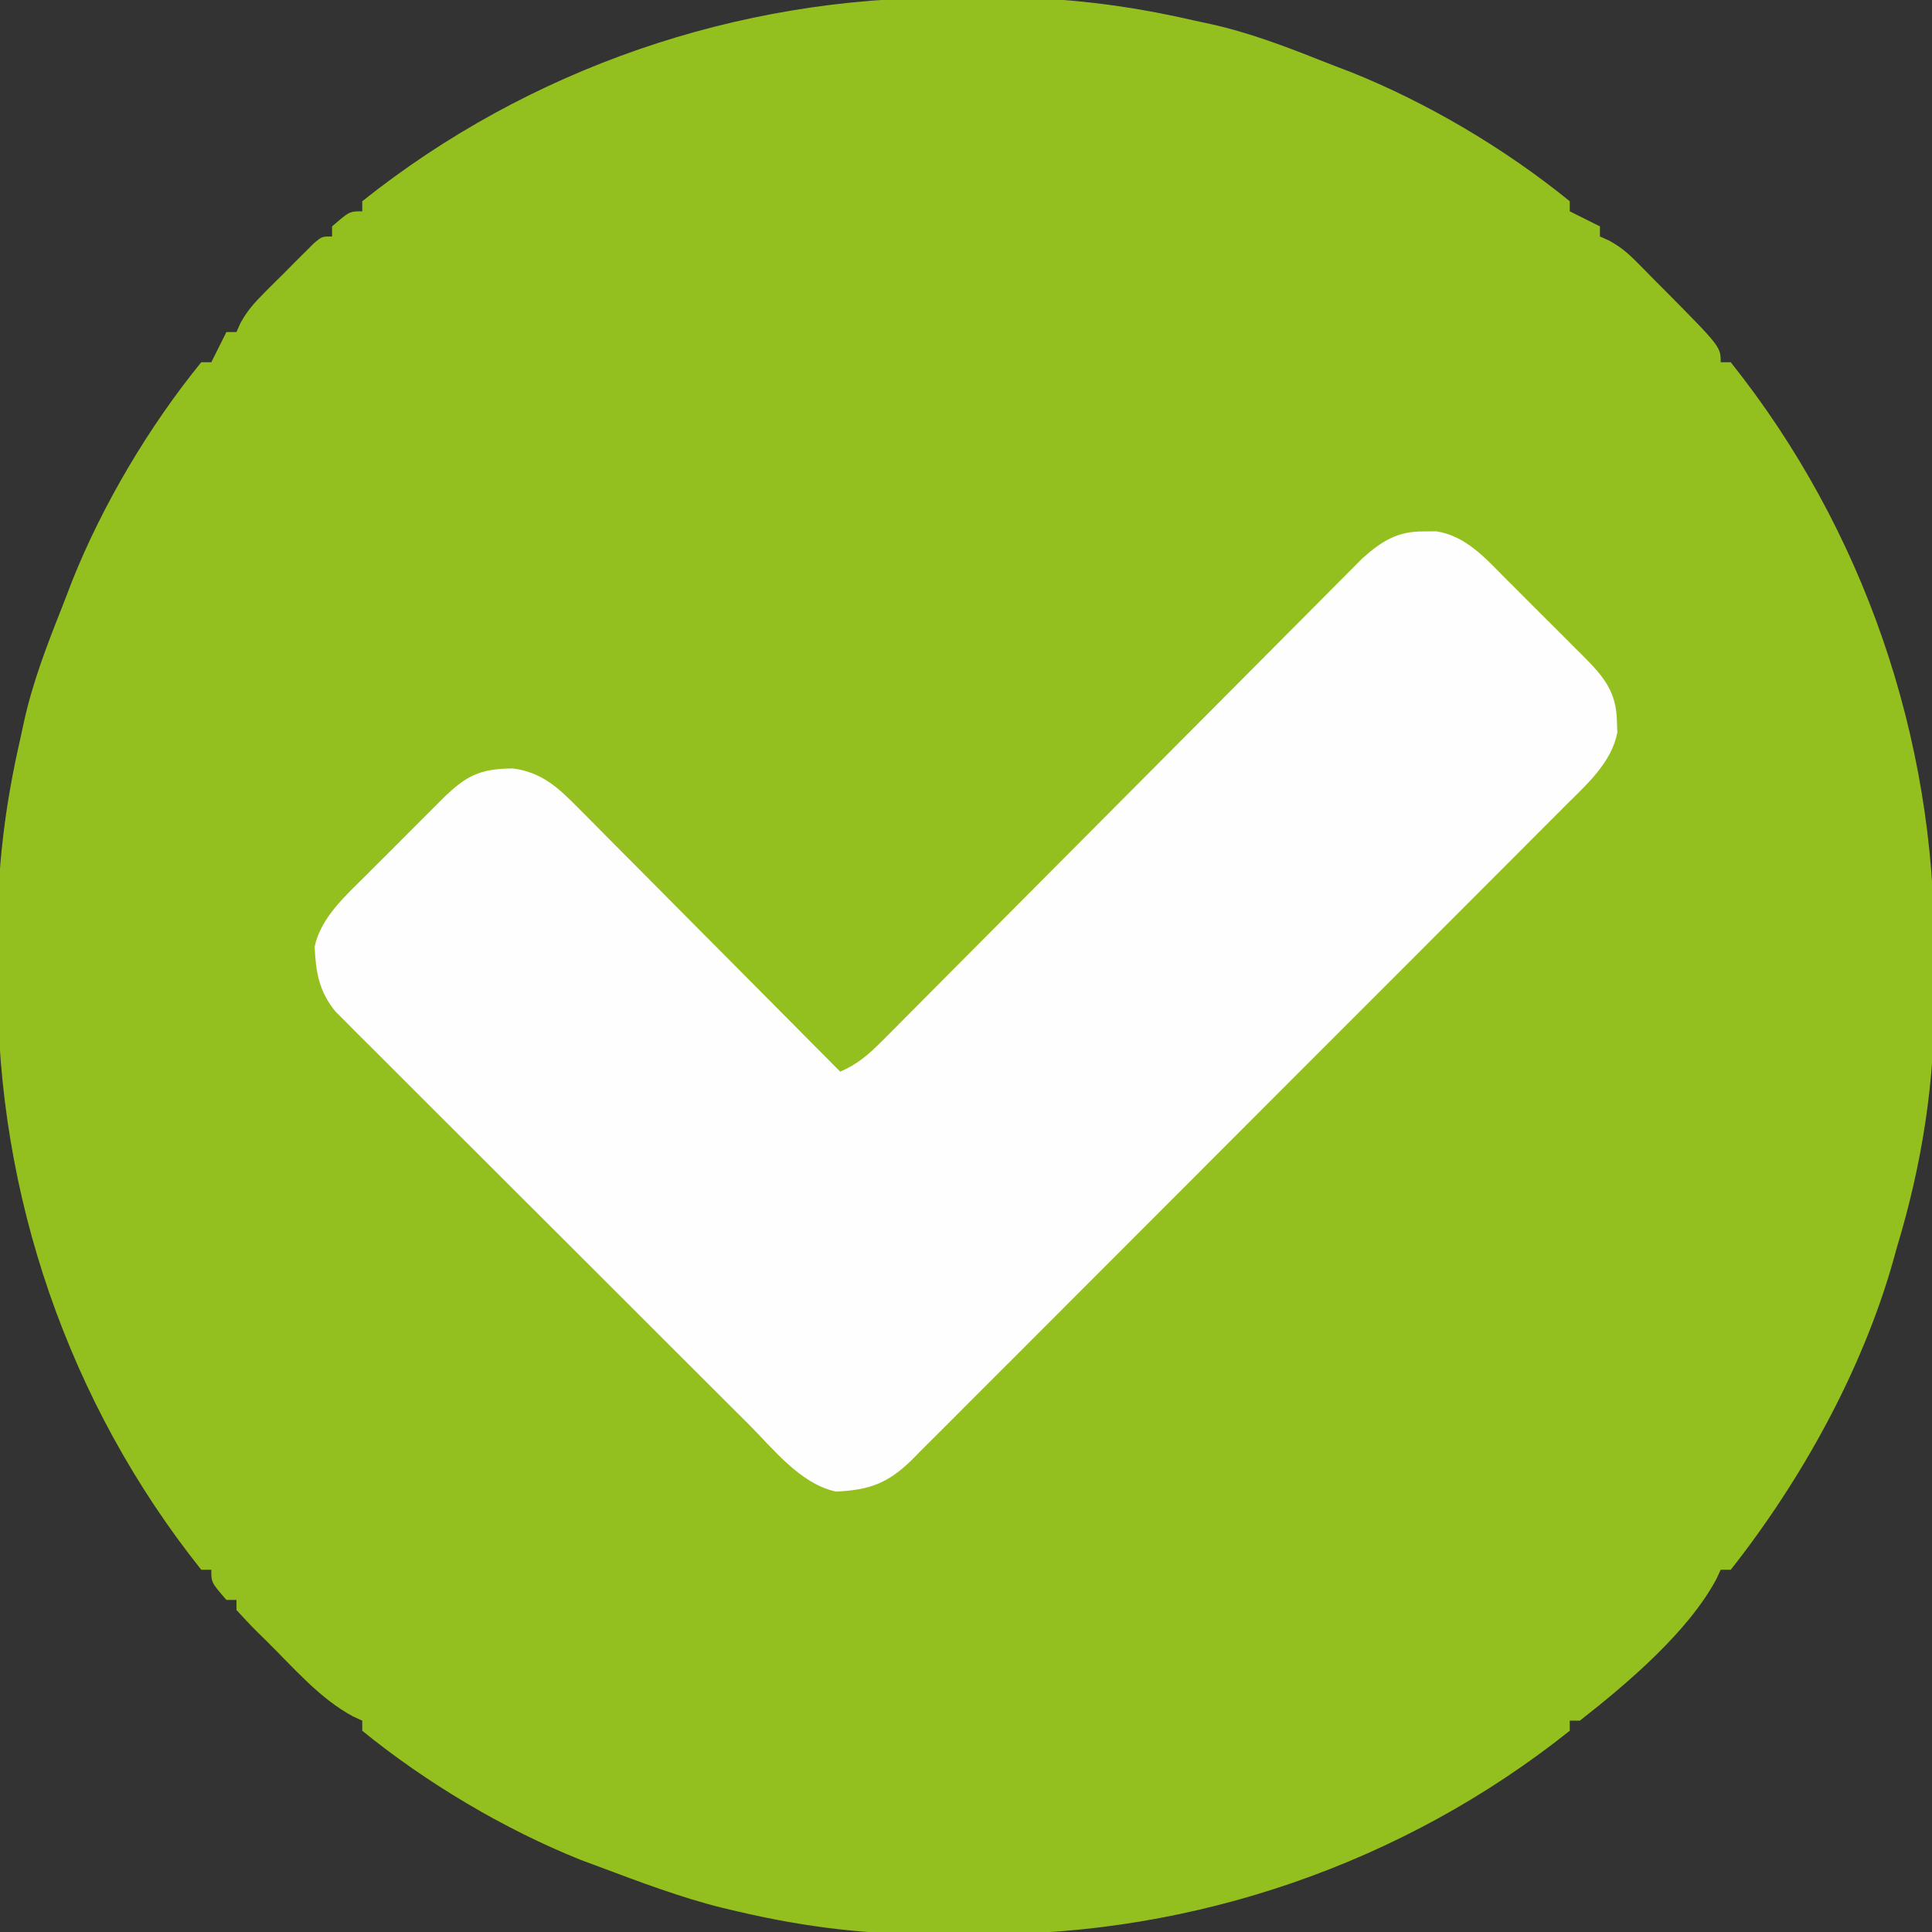
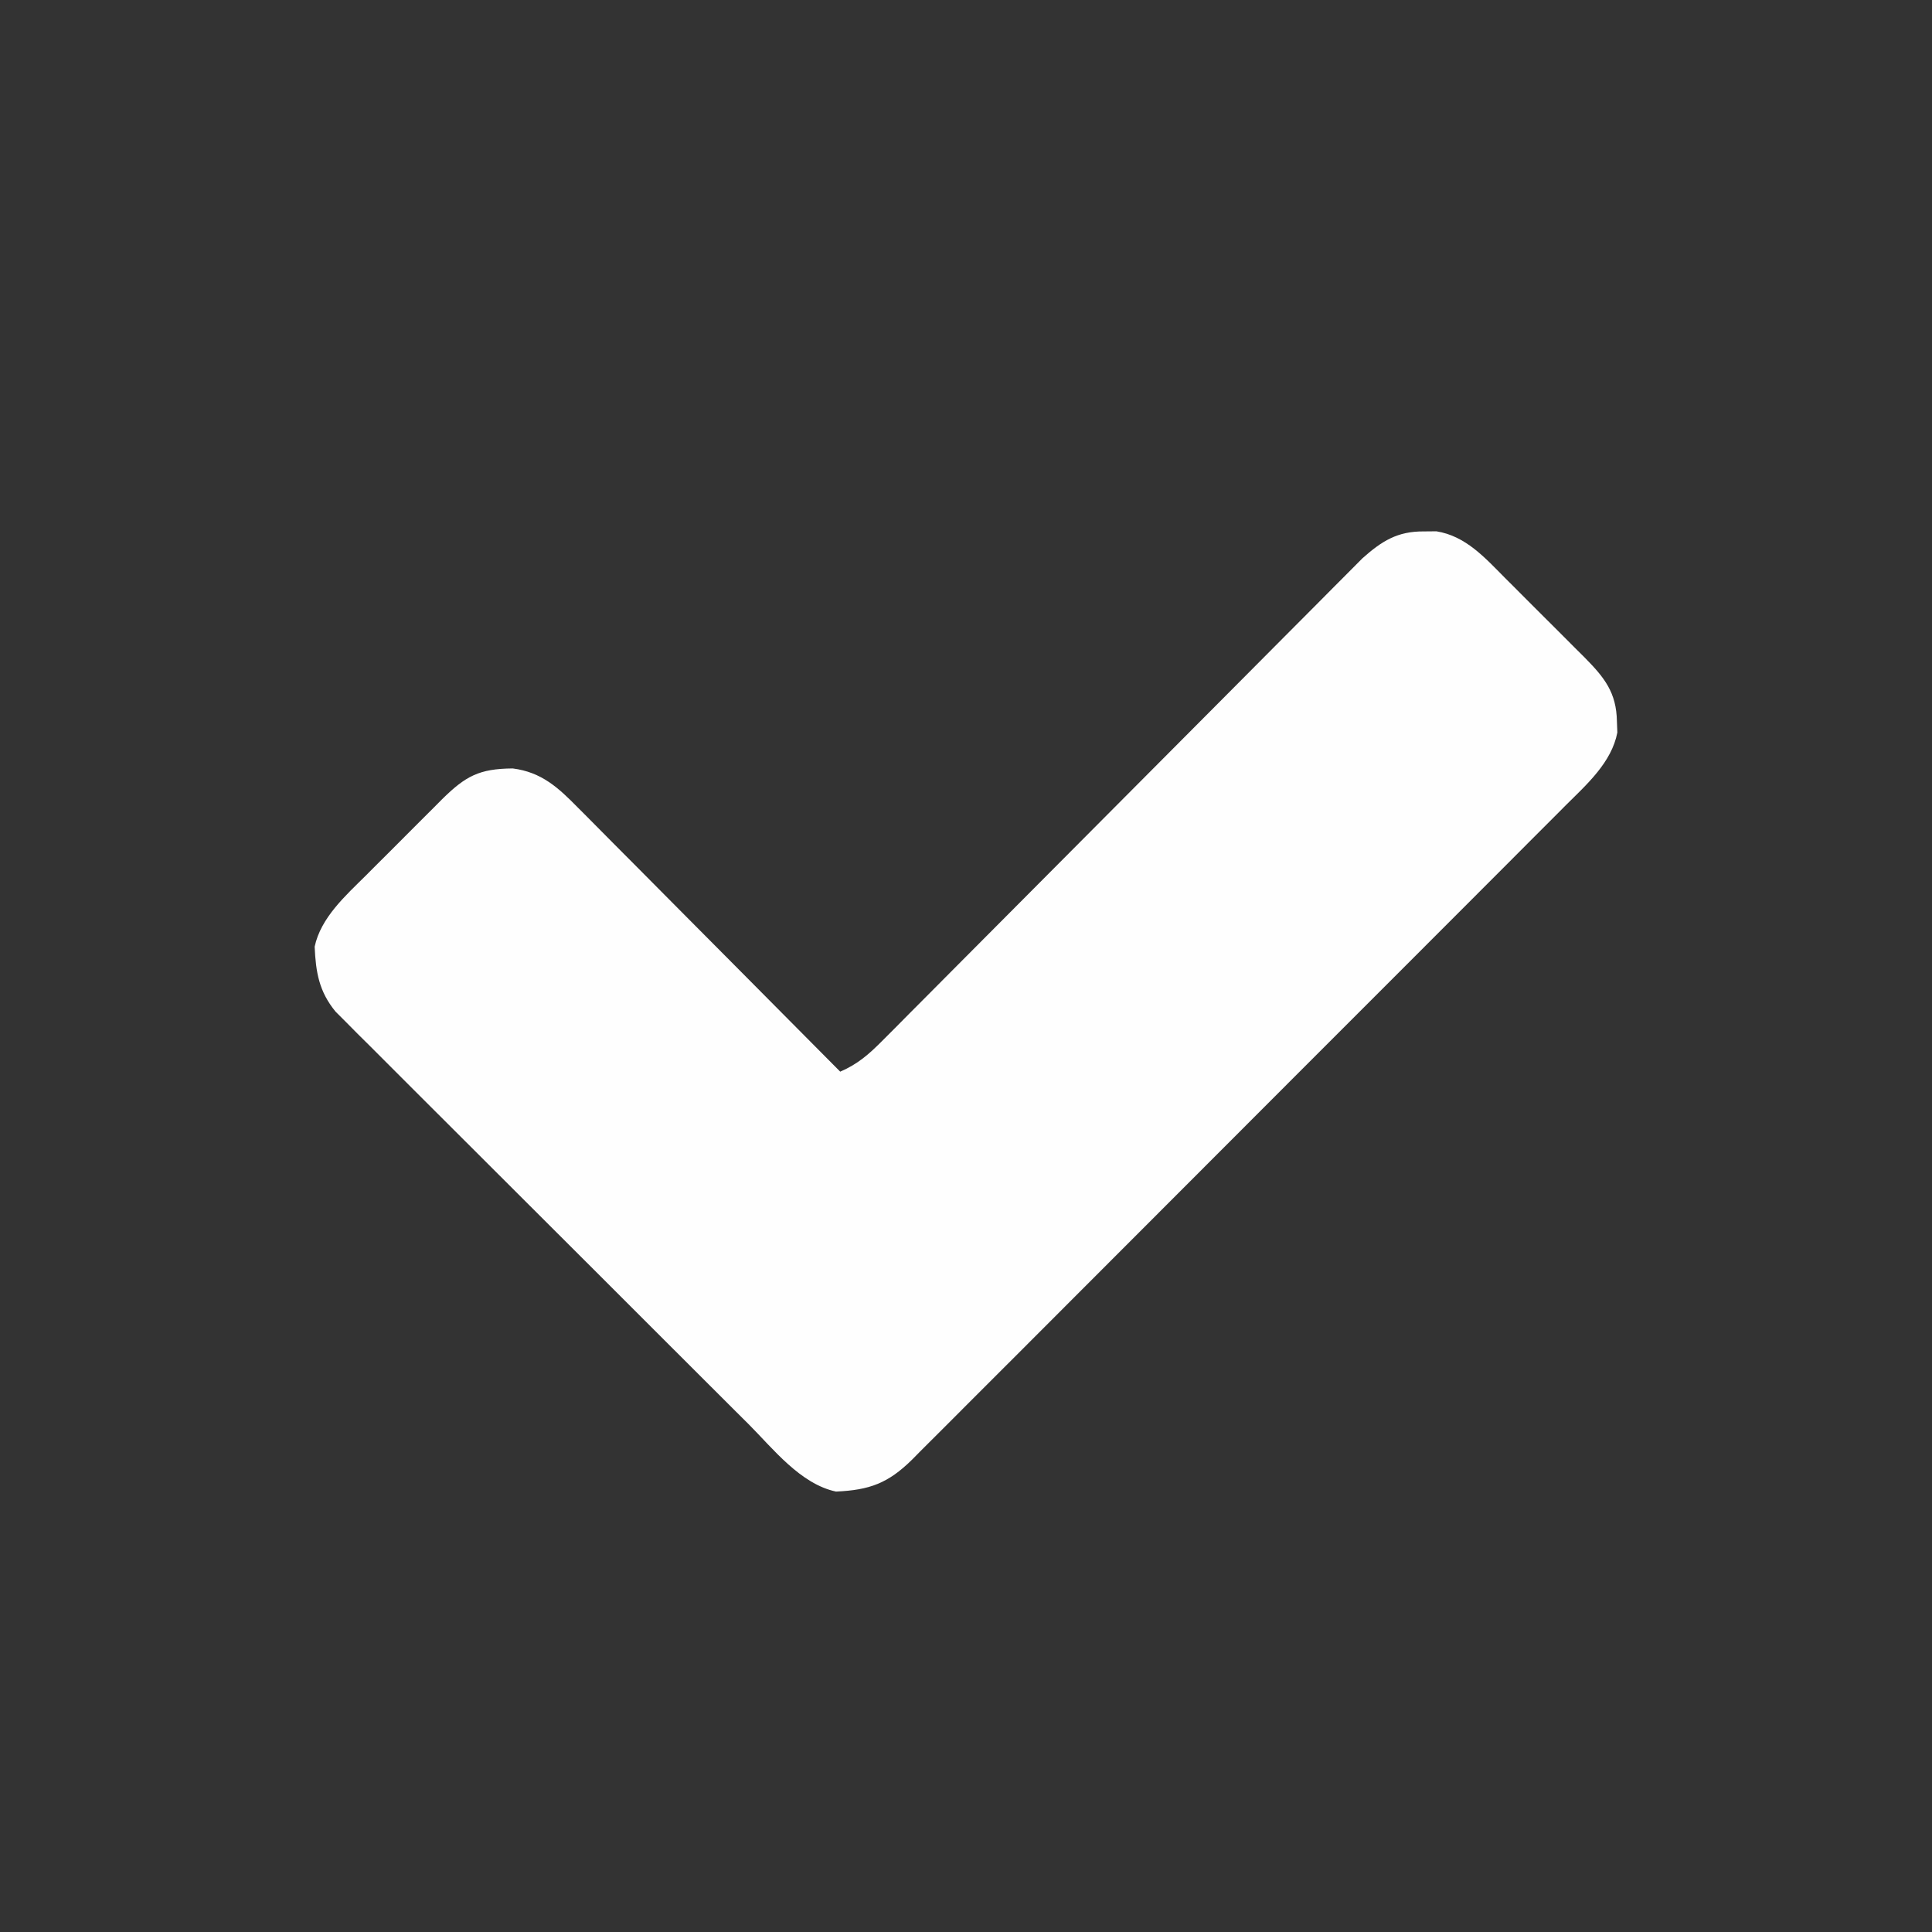
<svg xmlns="http://www.w3.org/2000/svg" version="1.1" width="384" height="384">
  <rect width="100%" height="100%" fill="#333333" stroke="none" />
-   <path d="M0 0 C3.087 0.009 6.172 -0.02 9.259 -0.052 C22.7 -0.098 35.198 1.447 48.288 4.446 C49.466 4.7 50.645 4.955 51.859 5.217 C59.616 6.926 66.97 9.749 74.336 12.674 C76.123 13.381 77.92 14.065 79.718 14.747 C94.987 20.837 110.518 30.053 123.288 40.446 C123.288 41.106 123.288 41.766 123.288 42.446 C123.907 42.755 124.525 43.065 125.163 43.384 C126.538 44.071 127.913 44.759 129.288 45.446 C129.288 46.106 129.288 46.766 129.288 47.446 C130.178 47.848 130.178 47.848 131.085 48.258 C133.309 49.458 134.757 50.671 136.53 52.458 C137.122 53.051 137.713 53.645 138.323 54.257 C138.93 54.876 139.537 55.495 140.163 56.134 C141.062 57.034 141.062 57.034 141.979 57.952 C153.288 69.371 153.288 69.371 153.288 72.446 C153.948 72.446 154.608 72.446 155.288 72.446 C181.692 105.548 195.91 147.066 195.734 189.158 C195.725 192.245 195.754 195.33 195.786 198.417 C195.845 215.648 193.296 231.954 188.288 248.446 C187.953 249.66 187.953 249.66 187.612 250.899 C181.45 272.794 169.334 294.64 155.288 312.446 C154.628 312.446 153.968 312.446 153.288 312.446 C153.017 313.034 152.746 313.622 152.468 314.227 C146.849 324.795 134.65 335.119 125.288 342.446 C124.628 342.446 123.968 342.446 123.288 342.446 C123.288 343.106 123.288 343.766 123.288 344.446 C90.185 370.85 48.668 385.068 6.576 384.892 C3.489 384.884 0.404 384.912 -2.683 384.944 C-16.108 384.99 -28.645 383.506 -41.712 380.446 C-42.803 380.192 -43.894 379.937 -45.017 379.675 C-53.428 377.597 -61.605 374.475 -69.712 371.446 C-70.867 371.017 -72.022 370.588 -73.212 370.145 C-88.447 364.055 -103.969 354.818 -116.712 344.446 C-116.712 343.786 -116.712 343.126 -116.712 342.446 C-117.301 342.174 -117.89 341.902 -118.497 341.622 C-125.128 338.102 -130.409 331.866 -135.712 326.634 C-136.301 326.058 -136.889 325.483 -137.495 324.89 C-138.941 323.448 -140.332 321.951 -141.712 320.446 C-141.712 319.786 -141.712 319.126 -141.712 318.446 C-142.372 318.446 -143.032 318.446 -143.712 318.446 C-146.712 314.985 -146.712 314.985 -146.712 312.446 C-147.372 312.446 -148.032 312.446 -148.712 312.446 C-175.116 279.344 -189.334 237.826 -189.158 195.734 C-189.15 192.647 -189.179 189.562 -189.21 186.475 C-189.256 173.034 -187.711 160.536 -184.712 147.446 C-184.458 146.268 -184.203 145.089 -183.941 143.875 C-182.232 136.118 -179.409 128.764 -176.484 121.398 C-175.777 119.611 -175.093 117.814 -174.411 116.016 C-168.321 100.747 -159.105 85.216 -148.712 72.446 C-148.052 72.446 -147.392 72.446 -146.712 72.446 C-146.403 71.827 -146.093 71.209 -145.775 70.571 C-145.087 69.196 -144.4 67.821 -143.712 66.446 C-143.052 66.446 -142.392 66.446 -141.712 66.446 C-141.452 65.862 -141.193 65.278 -140.925 64.676 C-139.628 62.29 -138.219 60.694 -136.306 58.774 C-135.645 58.11 -134.983 57.446 -134.302 56.762 C-133.612 56.081 -132.923 55.399 -132.212 54.696 C-131.523 53.999 -130.833 53.301 -130.122 52.583 C-129.461 51.924 -128.8 51.265 -128.118 50.587 C-127.513 49.984 -126.908 49.381 -126.284 48.76 C-124.712 47.446 -124.712 47.446 -122.712 47.446 C-122.712 46.786 -122.712 46.126 -122.712 45.446 C-119.251 42.446 -119.251 42.446 -116.712 42.446 C-116.712 41.786 -116.712 41.126 -116.712 40.446 C-83.61 14.042 -42.092 -0.176 0 0 Z " fill="#94C01F" transform="translate(188.712,-0.446)" />
  <path d="M0 0 C0.825 -0.008 1.65 -0.015 2.5 -0.023 C8.306 0.902 12.12 5.2 16.105 9.215 C16.671 9.778 17.236 10.342 17.818 10.922 C19.007 12.109 20.192 13.298 21.376 14.49 C23.185 16.31 25.005 18.119 26.826 19.928 C27.982 21.085 29.138 22.243 30.293 23.402 C30.836 23.941 31.378 24.48 31.938 25.035 C35.917 29.063 38.275 32.027 38.375 37.75 C38.403 38.48 38.432 39.209 38.461 39.961 C37.326 45.907 32.392 50.274 28.238 54.398 C27.666 54.973 27.095 55.549 26.506 56.142 C24.6 58.058 22.687 59.967 20.774 61.876 C19.402 63.253 18.03 64.629 16.658 66.007 C12.94 69.738 9.215 73.464 5.489 77.188 C2.378 80.297 -0.73 83.41 -3.838 86.523 C-11.168 93.864 -18.503 101.2 -25.842 108.532 C-33.414 116.099 -40.978 123.675 -48.537 131.255 C-55.028 137.764 -61.526 144.268 -68.028 150.766 C-71.911 154.647 -75.791 158.531 -79.666 162.42 C-83.308 166.074 -86.957 169.721 -90.611 173.362 C-91.952 174.701 -93.29 176.041 -94.625 177.385 C-96.447 179.217 -98.278 181.039 -100.111 182.86 C-100.638 183.395 -101.166 183.93 -101.709 184.481 C-106.493 189.195 -110.169 190.535 -116.84 190.836 C-123.917 189.326 -129.316 182.348 -134.187 177.463 C-135.091 176.564 -135.996 175.664 -136.928 174.737 C-139.398 172.281 -141.86 169.819 -144.322 167.355 C-146.38 165.295 -148.442 163.239 -150.503 161.182 C-155.366 156.331 -160.223 151.474 -165.077 146.614 C-170.08 141.604 -175.093 136.604 -180.111 131.608 C-184.424 127.311 -188.732 123.009 -193.036 118.703 C-195.603 116.133 -198.173 113.566 -200.749 111.005 C-203.618 108.15 -206.475 105.284 -209.331 102.416 C-210.184 101.571 -211.037 100.726 -211.916 99.855 C-212.693 99.071 -213.469 98.287 -214.269 97.48 C-215.283 96.466 -215.283 96.466 -216.318 95.431 C-219.592 91.428 -220.23 87.641 -220.461 82.535 C-219.229 76.762 -214.34 72.418 -210.281 68.391 C-209.472 67.578 -209.472 67.578 -208.646 66.749 C-207.512 65.614 -206.376 64.481 -205.237 63.351 C-203.498 61.623 -201.77 59.884 -200.043 58.145 C-198.936 57.038 -197.827 55.933 -196.719 54.828 C-196.205 54.31 -195.691 53.793 -195.162 53.259 C-190.461 48.619 -187.753 47.162 -181.098 47.109 C-175.365 47.835 -172.017 50.937 -168.108 54.926 C-167.258 55.775 -167.258 55.775 -166.392 56.641 C-164.529 58.507 -162.676 60.382 -160.824 62.258 C-159.532 63.556 -158.238 64.853 -156.945 66.15 C-153.546 69.56 -150.157 72.978 -146.77 76.399 C-143.31 79.89 -139.841 83.372 -136.373 86.855 C-129.574 93.687 -122.784 100.528 -116 107.375 C-112.547 105.89 -110.321 103.939 -107.68 101.282 C-106.824 100.426 -105.967 99.569 -105.085 98.686 C-104.144 97.735 -103.203 96.784 -102.262 95.832 C-101.265 94.831 -100.268 93.831 -99.27 92.831 C-97.124 90.679 -94.981 88.523 -92.84 86.365 C-89.454 82.952 -86.06 79.547 -82.665 76.142 C-74.846 68.299 -67.036 60.445 -59.227 52.592 C-52.072 45.396 -44.915 38.203 -37.749 31.017 C-34.376 27.634 -31.007 24.246 -27.643 20.854 C-25.547 18.743 -23.447 16.636 -21.345 14.531 C-20.373 13.555 -19.403 12.577 -18.434 11.598 C-17.11 10.259 -15.778 8.927 -14.447 7.595 C-13.704 6.848 -12.962 6.101 -12.197 5.332 C-8.341 1.898 -5.216 -0.049 0 0 Z " fill="#FEFEFE" transform="translate(283,105.625)" />
</svg>